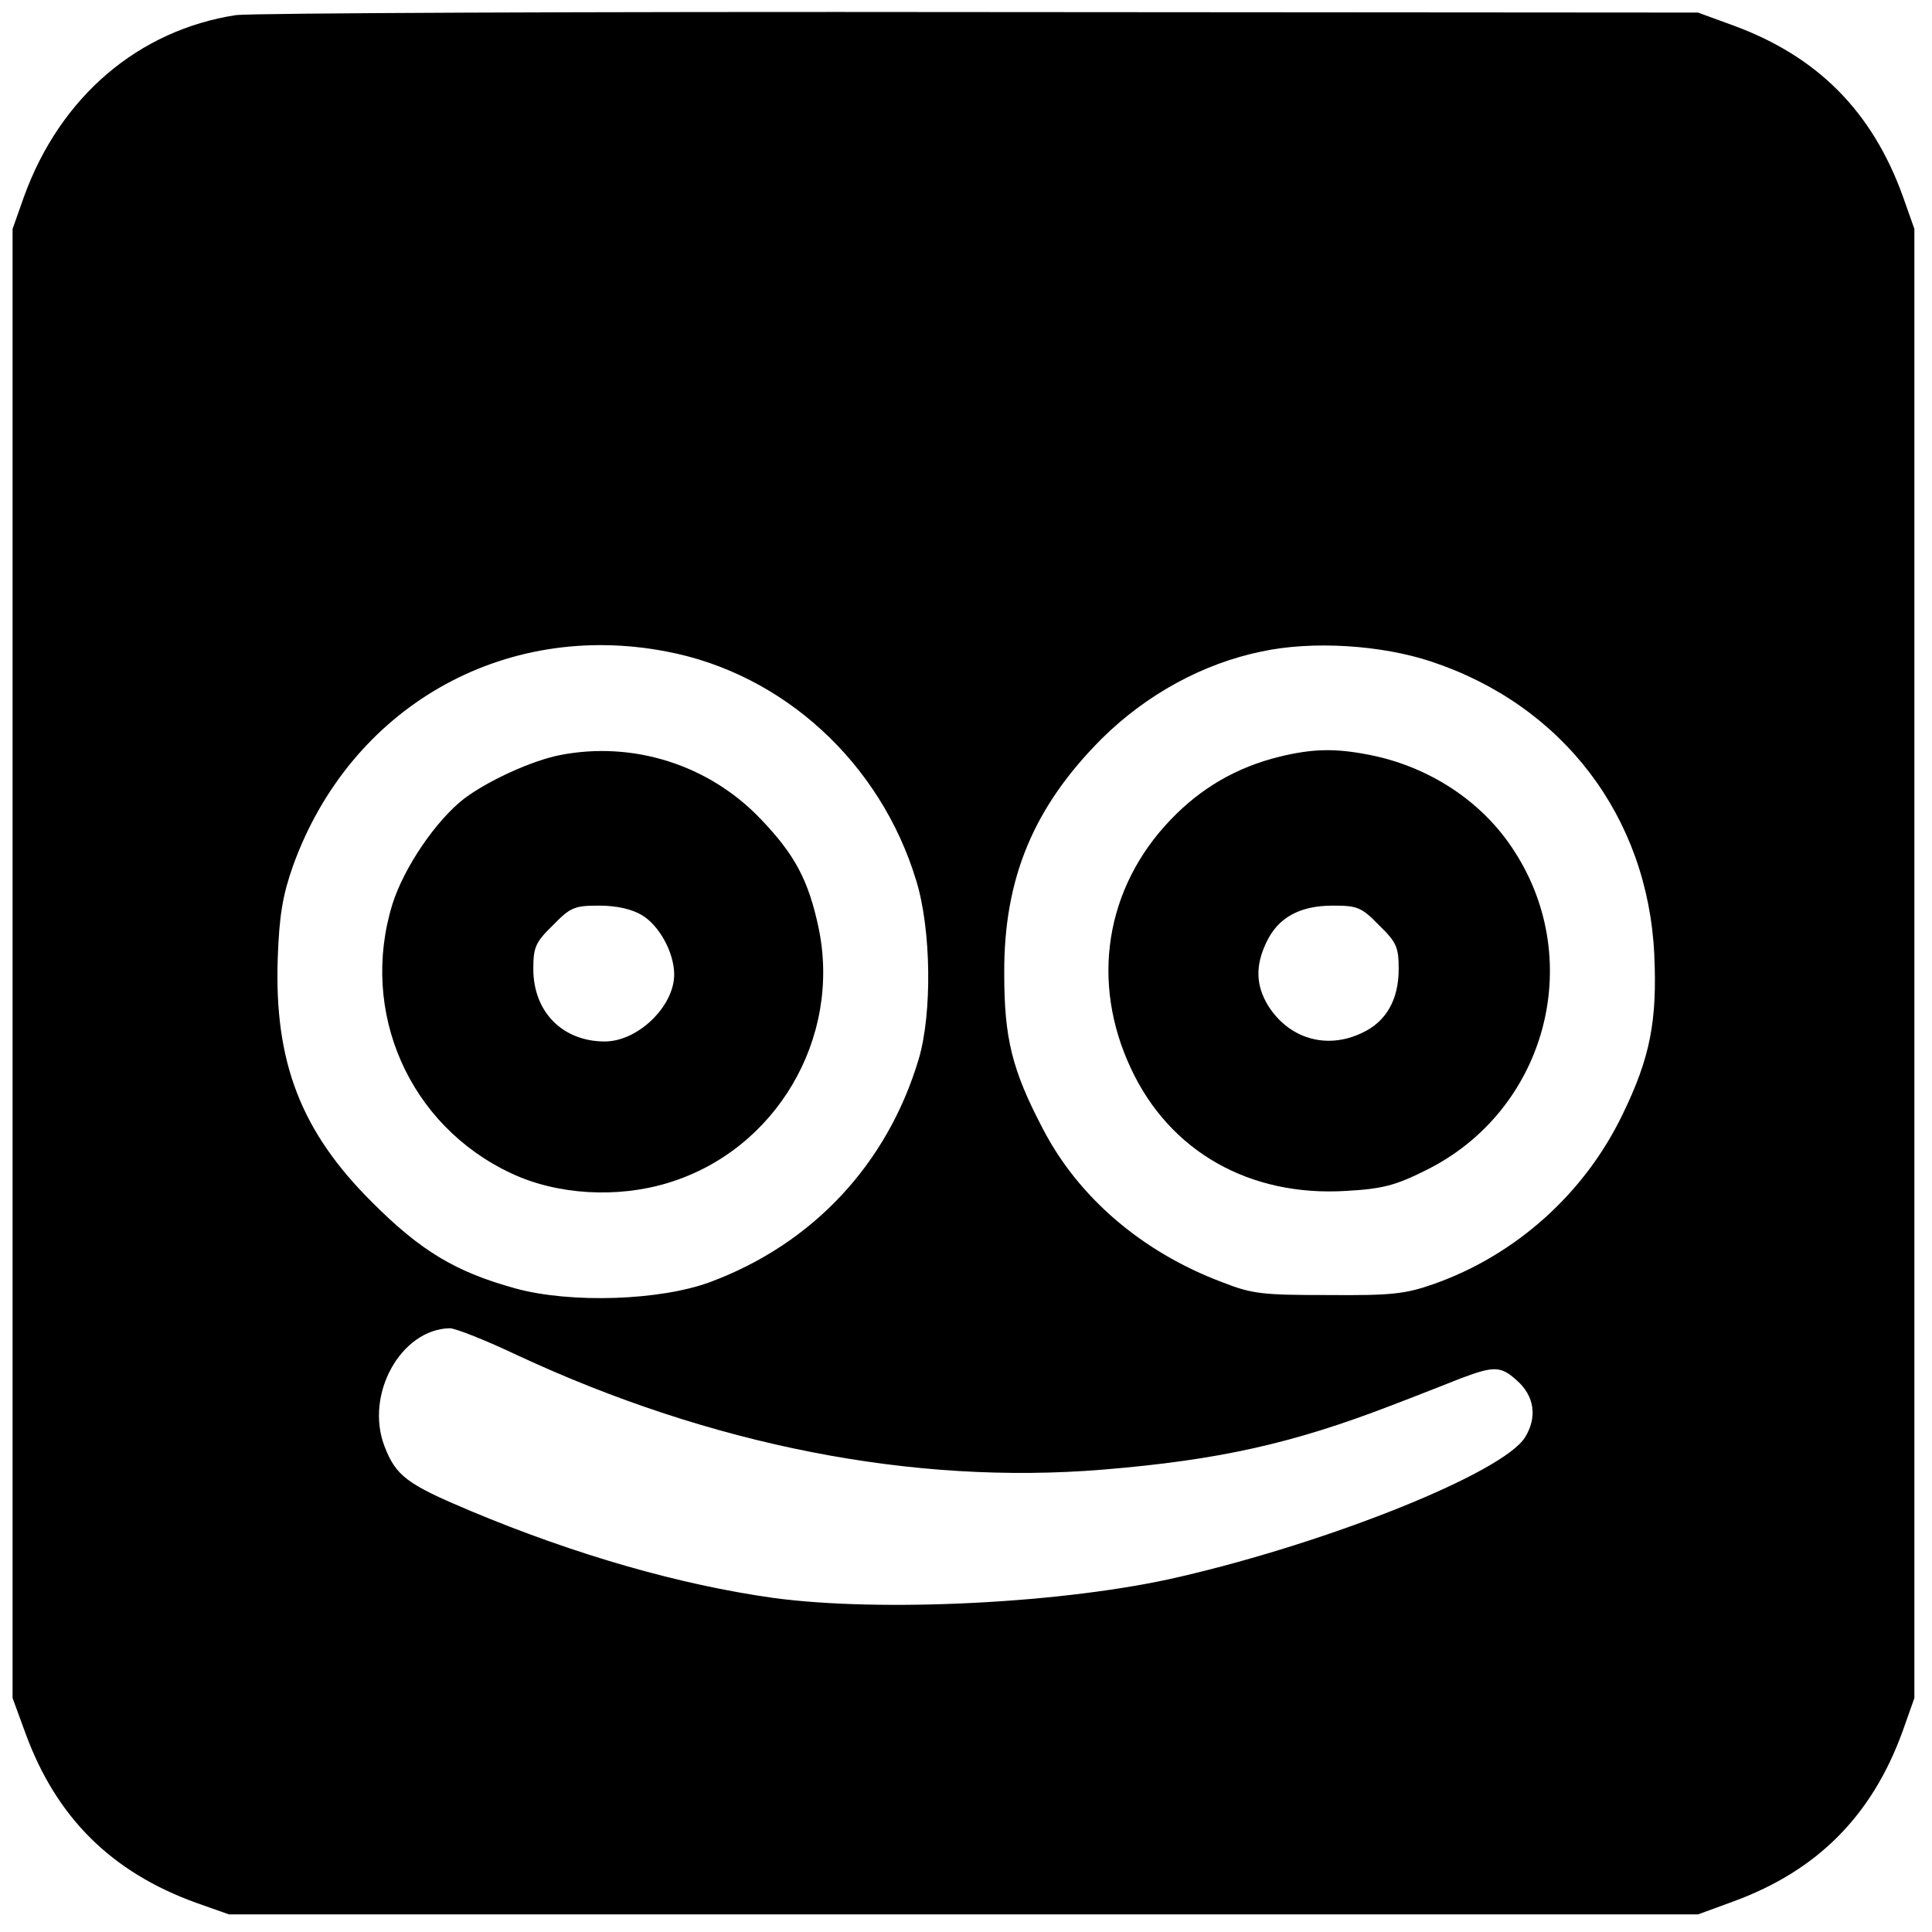
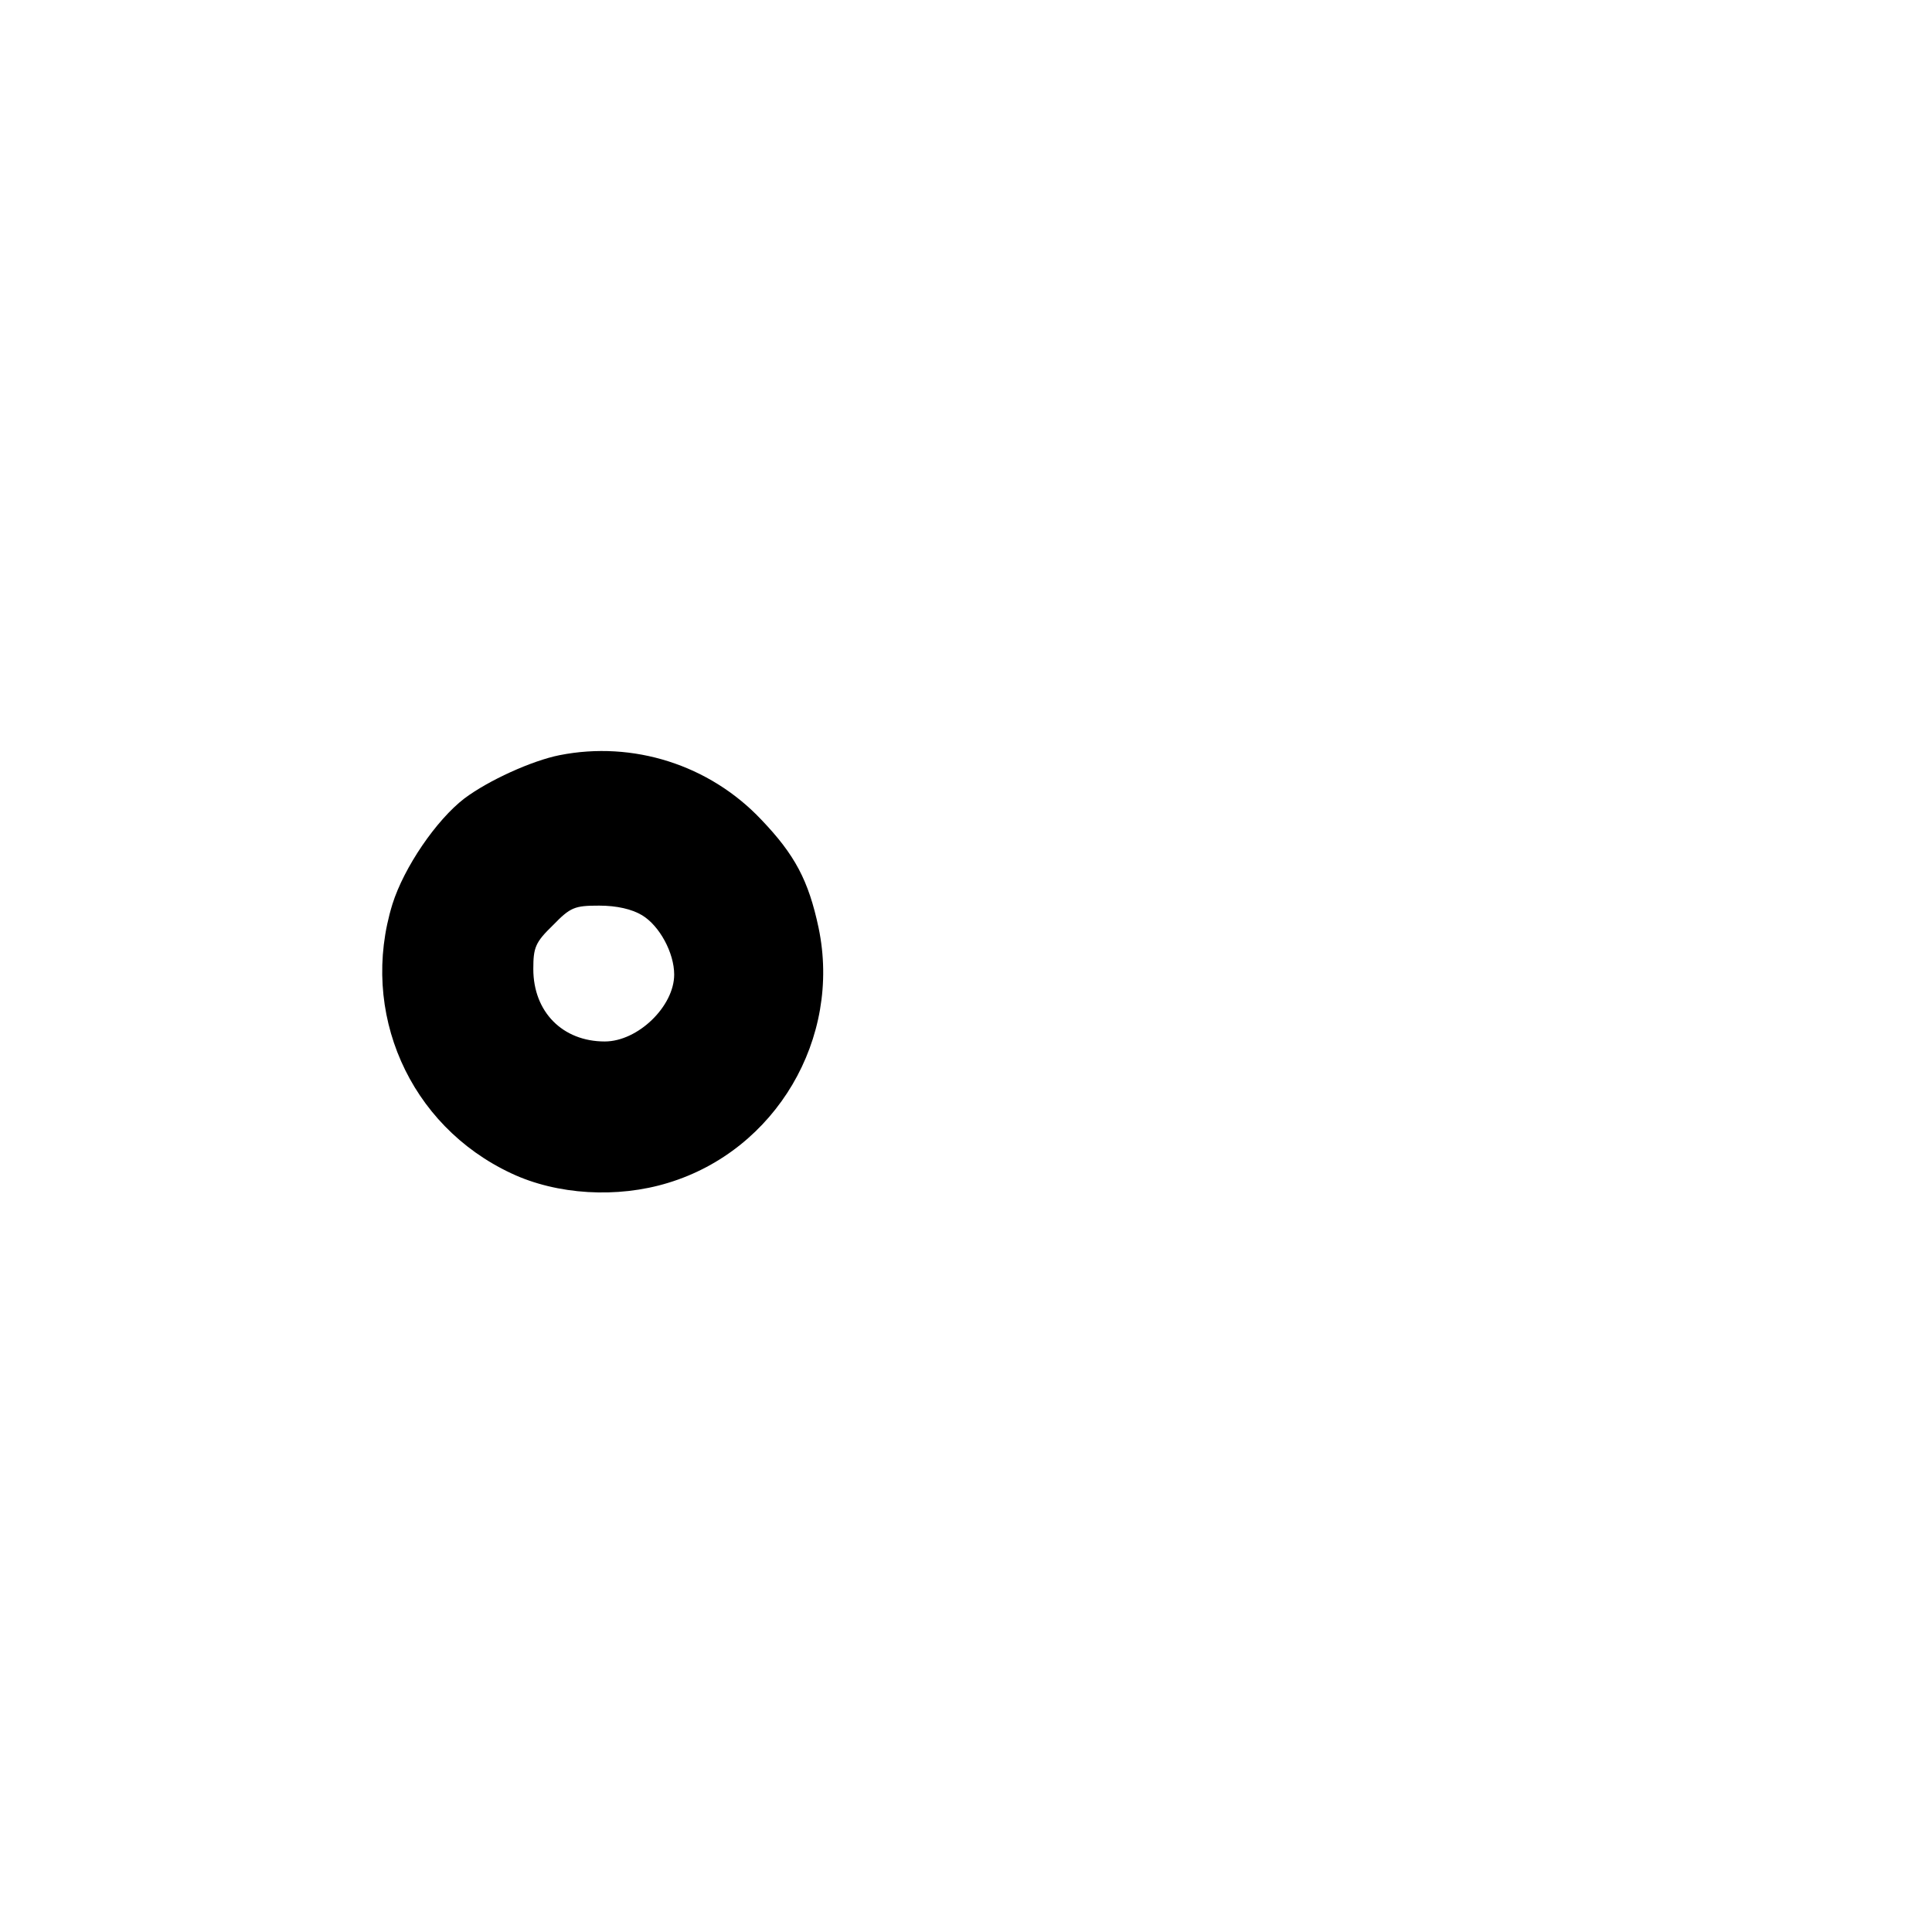
<svg xmlns="http://www.w3.org/2000/svg" version="1.0" width="384pt" height="384pt" viewBox="0 0 384 384" preserveAspectRatio="xMidYMid meet">
  <g transform="translate(0,384) scale(0.1,-0.1)" fill="#000000" stroke="none">
-     <path d="M469 3810 c-194 -30 -349 -162 -421 -360 l-23 -65 0 -1460 0 -1460 26 -71 c61 -166 170 -275 339 -336 l65 -23 1460 0 1460 0 71 26 c166 61 275 170 336 339 l23 65 0 1460 0 1460 -23 65 c-61 169 -170 278 -336 339 l-71 26 -1425 1 c-784 1 -1450 -2 -1481 -6z m856 -1265 c232 -44 425 -221 496 -455 30 -97 32 -264 5 -355 -62 -208 -210 -367 -414 -443 -99 -37 -277 -43 -387 -13 -120 33 -189 75 -285 171 -142 141 -195 279 -188 485 3 86 10 126 30 183 113 315 417 490 743 427z m1520 -20 c262 -87 430 -309 443 -582 6 -132 -8 -205 -63 -318 -75 -156 -211 -279 -375 -337 -57 -20 -84 -23 -210 -22 -132 0 -151 2 -212 26 -159 60 -285 169 -355 304 -62 118 -77 181 -77 309 -1 190 59 332 194 467 89 88 201 149 317 173 102 22 239 13 338 -20z m-1816 -1379 c385 -179 786 -258 1163 -227 231 19 377 52 572 127 50 19 113 44 141 55 64 24 78 24 109 -4 36 -31 42 -74 17 -114 -44 -70 -384 -207 -686 -277 -226 -53 -594 -71 -808 -42 -185 26 -392 85 -602 173 -126 53 -148 69 -171 129 -39 103 33 232 130 234 11 0 72 -24 135 -54z" />
    <path d="M1112 2339 c-55 -11 -141 -50 -189 -86 -56 -43 -120 -137 -143 -210 -66 -214 33 -440 236 -535 91 -43 211 -50 312 -19 214 65 345 287 299 507 -20 94 -47 145 -114 215 -103 109 -255 157 -401 128z m164 -318 c35 -21 64 -75 64 -118 0 -63 -72 -133 -138 -133 -84 0 -142 59 -142 144 0 43 4 53 39 87 35 36 43 39 92 39 35 0 65 -7 85 -19z" />
-     <path d="M2543 2336 c-85 -21 -156 -62 -217 -126 -129 -135 -159 -322 -78 -494 77 -165 236 -255 428 -243 72 4 98 11 158 41 237 117 319 413 176 634 -63 99 -170 169 -290 192 -67 13 -111 12 -177 -4z m198 -335 c35 -34 39 -44 39 -87 0 -61 -25 -105 -73 -127 -71 -34 -146 -11 -187 55 -24 40 -25 79 -3 125 23 49 66 73 132 73 49 0 57 -3 92 -39z" />
  </g>
</svg>